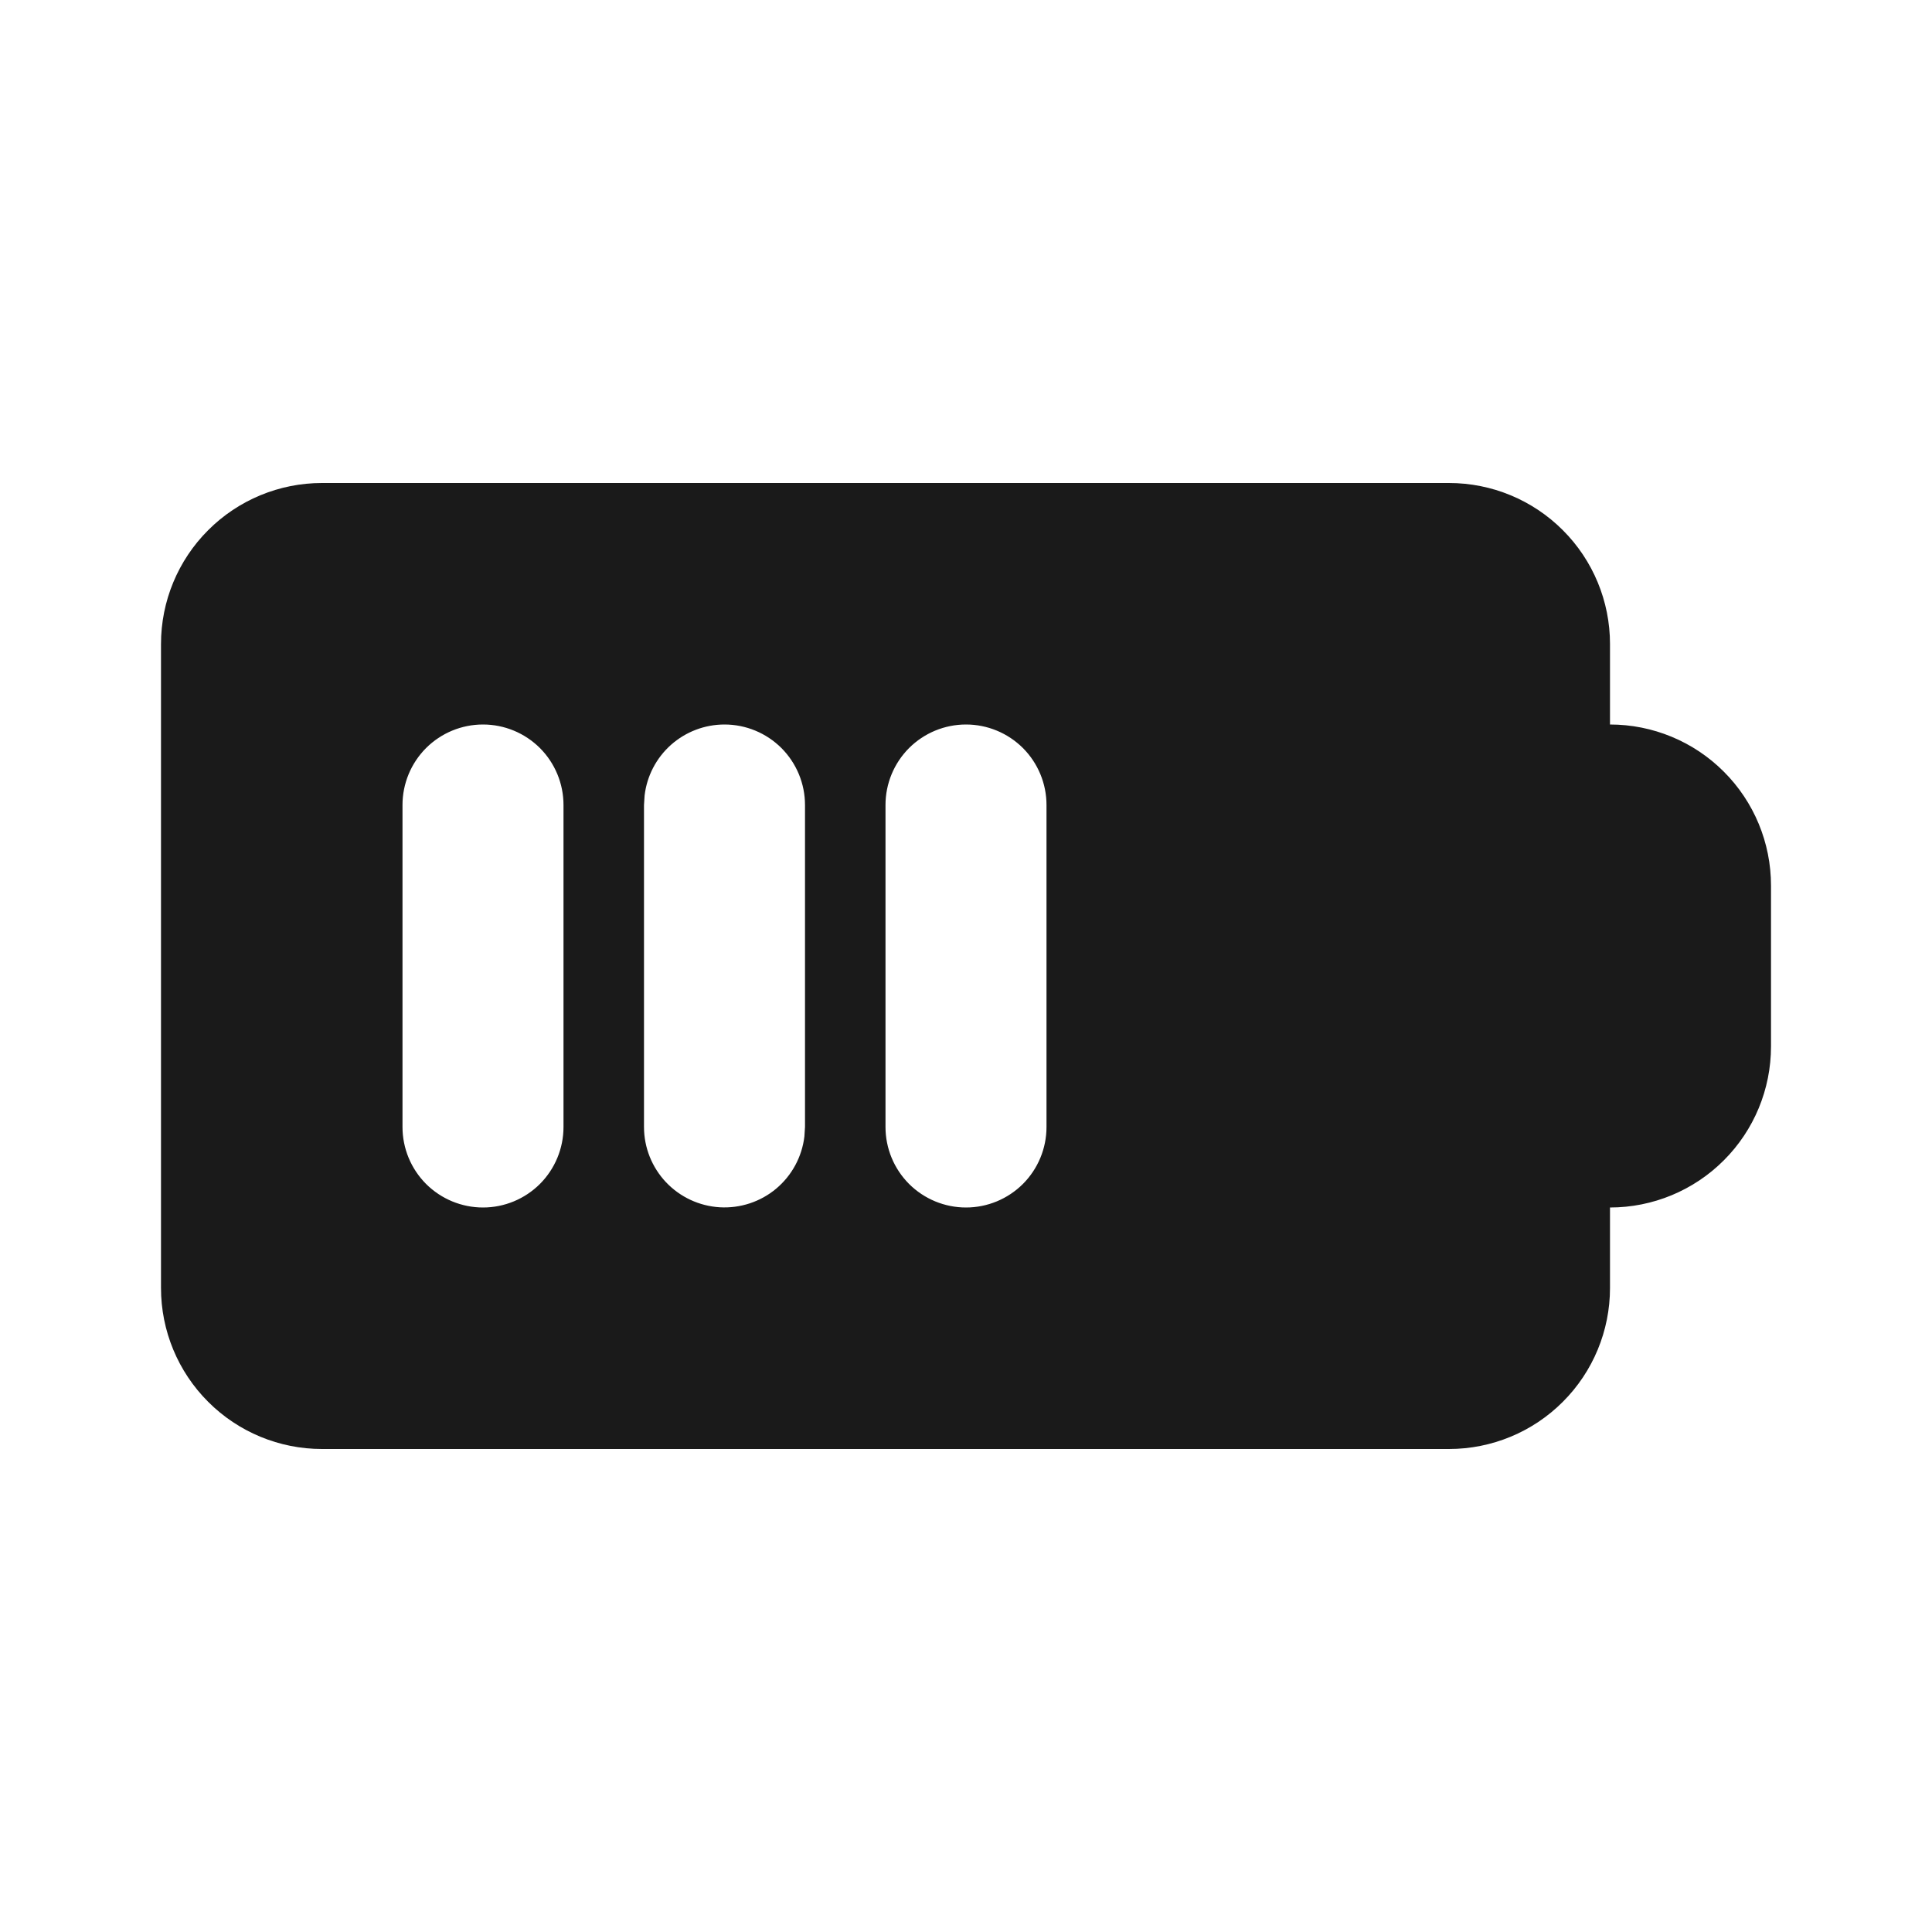
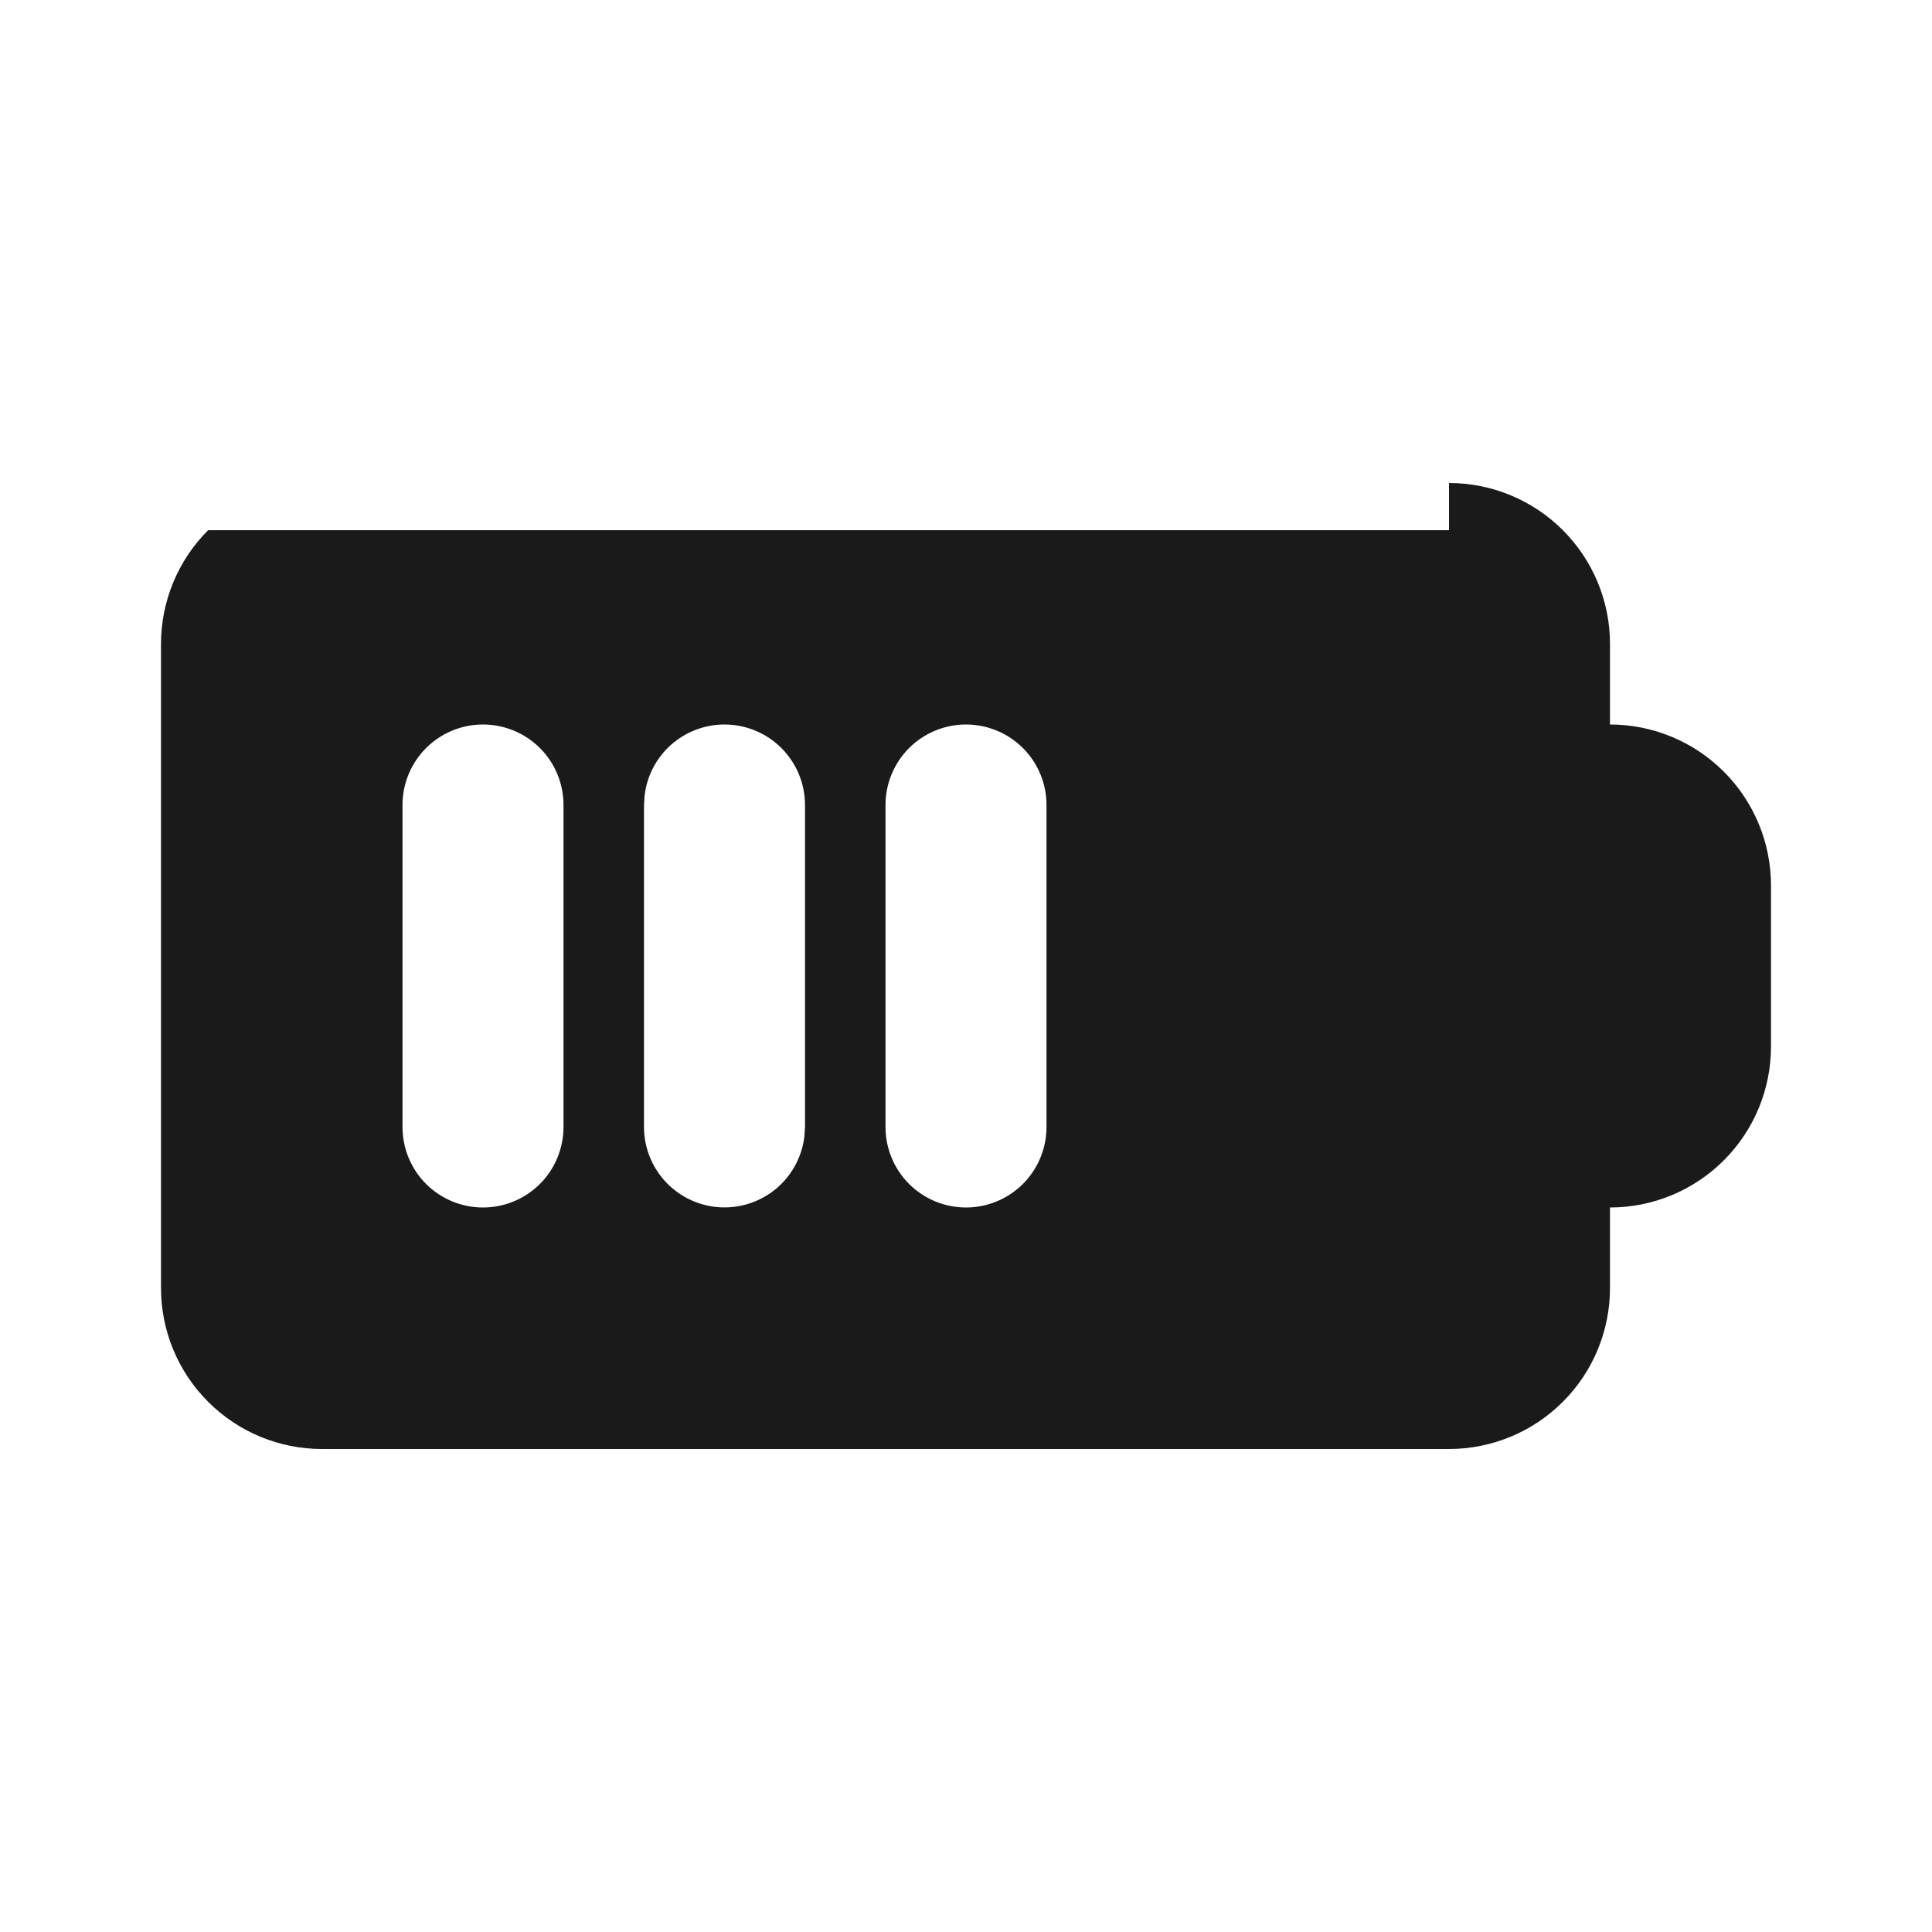
<svg xmlns="http://www.w3.org/2000/svg" width="36" height="36" viewBox="0 0 36 36" fill="none">
-   <path fill-rule="evenodd" clip-rule="evenodd" d="M27 9C27.796 9 28.559 9.316 29.121 9.879C29.684 10.441 30 11.204 30 12V13.5C30.796 13.5 31.559 13.816 32.121 14.379C32.684 14.941 33 15.704 33 16.5V19.5C33 20.296 32.684 21.059 32.121 21.621C31.559 22.184 30.796 22.5 30 22.5V24C30 24.796 29.684 25.559 29.121 26.121C28.559 26.684 27.796 27 27 27H6C5.204 27 4.441 26.684 3.879 26.121C3.316 25.559 3 24.796 3 24V12C3 11.204 3.316 10.441 3.879 9.879C4.441 9.316 5.204 9 6 9H27ZM9 13.5C8.602 13.5 8.221 13.658 7.939 13.939C7.658 14.221 7.5 14.602 7.5 15V21C7.5 21.398 7.658 21.779 7.939 22.061C8.221 22.342 8.602 22.5 9 22.5C9.398 22.5 9.779 22.342 10.061 22.061C10.342 21.779 10.5 21.398 10.5 21V15C10.5 14.602 10.342 14.221 10.061 13.939C9.779 13.658 9.398 13.5 9 13.5ZM13.5 13.5C13.133 13.5 12.778 13.635 12.503 13.879C12.229 14.123 12.053 14.46 12.011 14.825L12 15V21C12 21.382 12.147 21.75 12.409 22.028C12.672 22.306 13.03 22.473 13.412 22.496C13.794 22.518 14.17 22.394 14.463 22.149C14.756 21.903 14.944 21.555 14.989 21.175L15 21V15C15 14.602 14.842 14.221 14.561 13.939C14.279 13.658 13.898 13.5 13.5 13.5ZM18 13.5C17.602 13.5 17.221 13.658 16.939 13.939C16.658 14.221 16.5 14.602 16.5 15V21C16.5 21.398 16.658 21.779 16.939 22.061C17.221 22.342 17.602 22.5 18 22.5C18.398 22.5 18.779 22.342 19.061 22.061C19.342 21.779 19.5 21.398 19.5 21V15C19.5 14.602 19.342 14.221 19.061 13.939C18.779 13.658 18.398 13.5 18 13.5Z" fill="#1A1A1A" />
+   <path fill-rule="evenodd" clip-rule="evenodd" d="M27 9C27.796 9 28.559 9.316 29.121 9.879C29.684 10.441 30 11.204 30 12V13.5C30.796 13.5 31.559 13.816 32.121 14.379C32.684 14.941 33 15.704 33 16.5V19.5C33 20.296 32.684 21.059 32.121 21.621C31.559 22.184 30.796 22.5 30 22.5V24C30 24.796 29.684 25.559 29.121 26.121C28.559 26.684 27.796 27 27 27H6C5.204 27 4.441 26.684 3.879 26.121C3.316 25.559 3 24.796 3 24V12C3 11.204 3.316 10.441 3.879 9.879H27ZM9 13.5C8.602 13.5 8.221 13.658 7.939 13.939C7.658 14.221 7.5 14.602 7.5 15V21C7.5 21.398 7.658 21.779 7.939 22.061C8.221 22.342 8.602 22.5 9 22.5C9.398 22.5 9.779 22.342 10.061 22.061C10.342 21.779 10.5 21.398 10.5 21V15C10.5 14.602 10.342 14.221 10.061 13.939C9.779 13.658 9.398 13.5 9 13.5ZM13.5 13.5C13.133 13.5 12.778 13.635 12.503 13.879C12.229 14.123 12.053 14.46 12.011 14.825L12 15V21C12 21.382 12.147 21.75 12.409 22.028C12.672 22.306 13.03 22.473 13.412 22.496C13.794 22.518 14.17 22.394 14.463 22.149C14.756 21.903 14.944 21.555 14.989 21.175L15 21V15C15 14.602 14.842 14.221 14.561 13.939C14.279 13.658 13.898 13.5 13.5 13.5ZM18 13.5C17.602 13.5 17.221 13.658 16.939 13.939C16.658 14.221 16.5 14.602 16.5 15V21C16.5 21.398 16.658 21.779 16.939 22.061C17.221 22.342 17.602 22.5 18 22.5C18.398 22.5 18.779 22.342 19.061 22.061C19.342 21.779 19.5 21.398 19.5 21V15C19.5 14.602 19.342 14.221 19.061 13.939C18.779 13.658 18.398 13.5 18 13.5Z" fill="#1A1A1A" />
</svg>